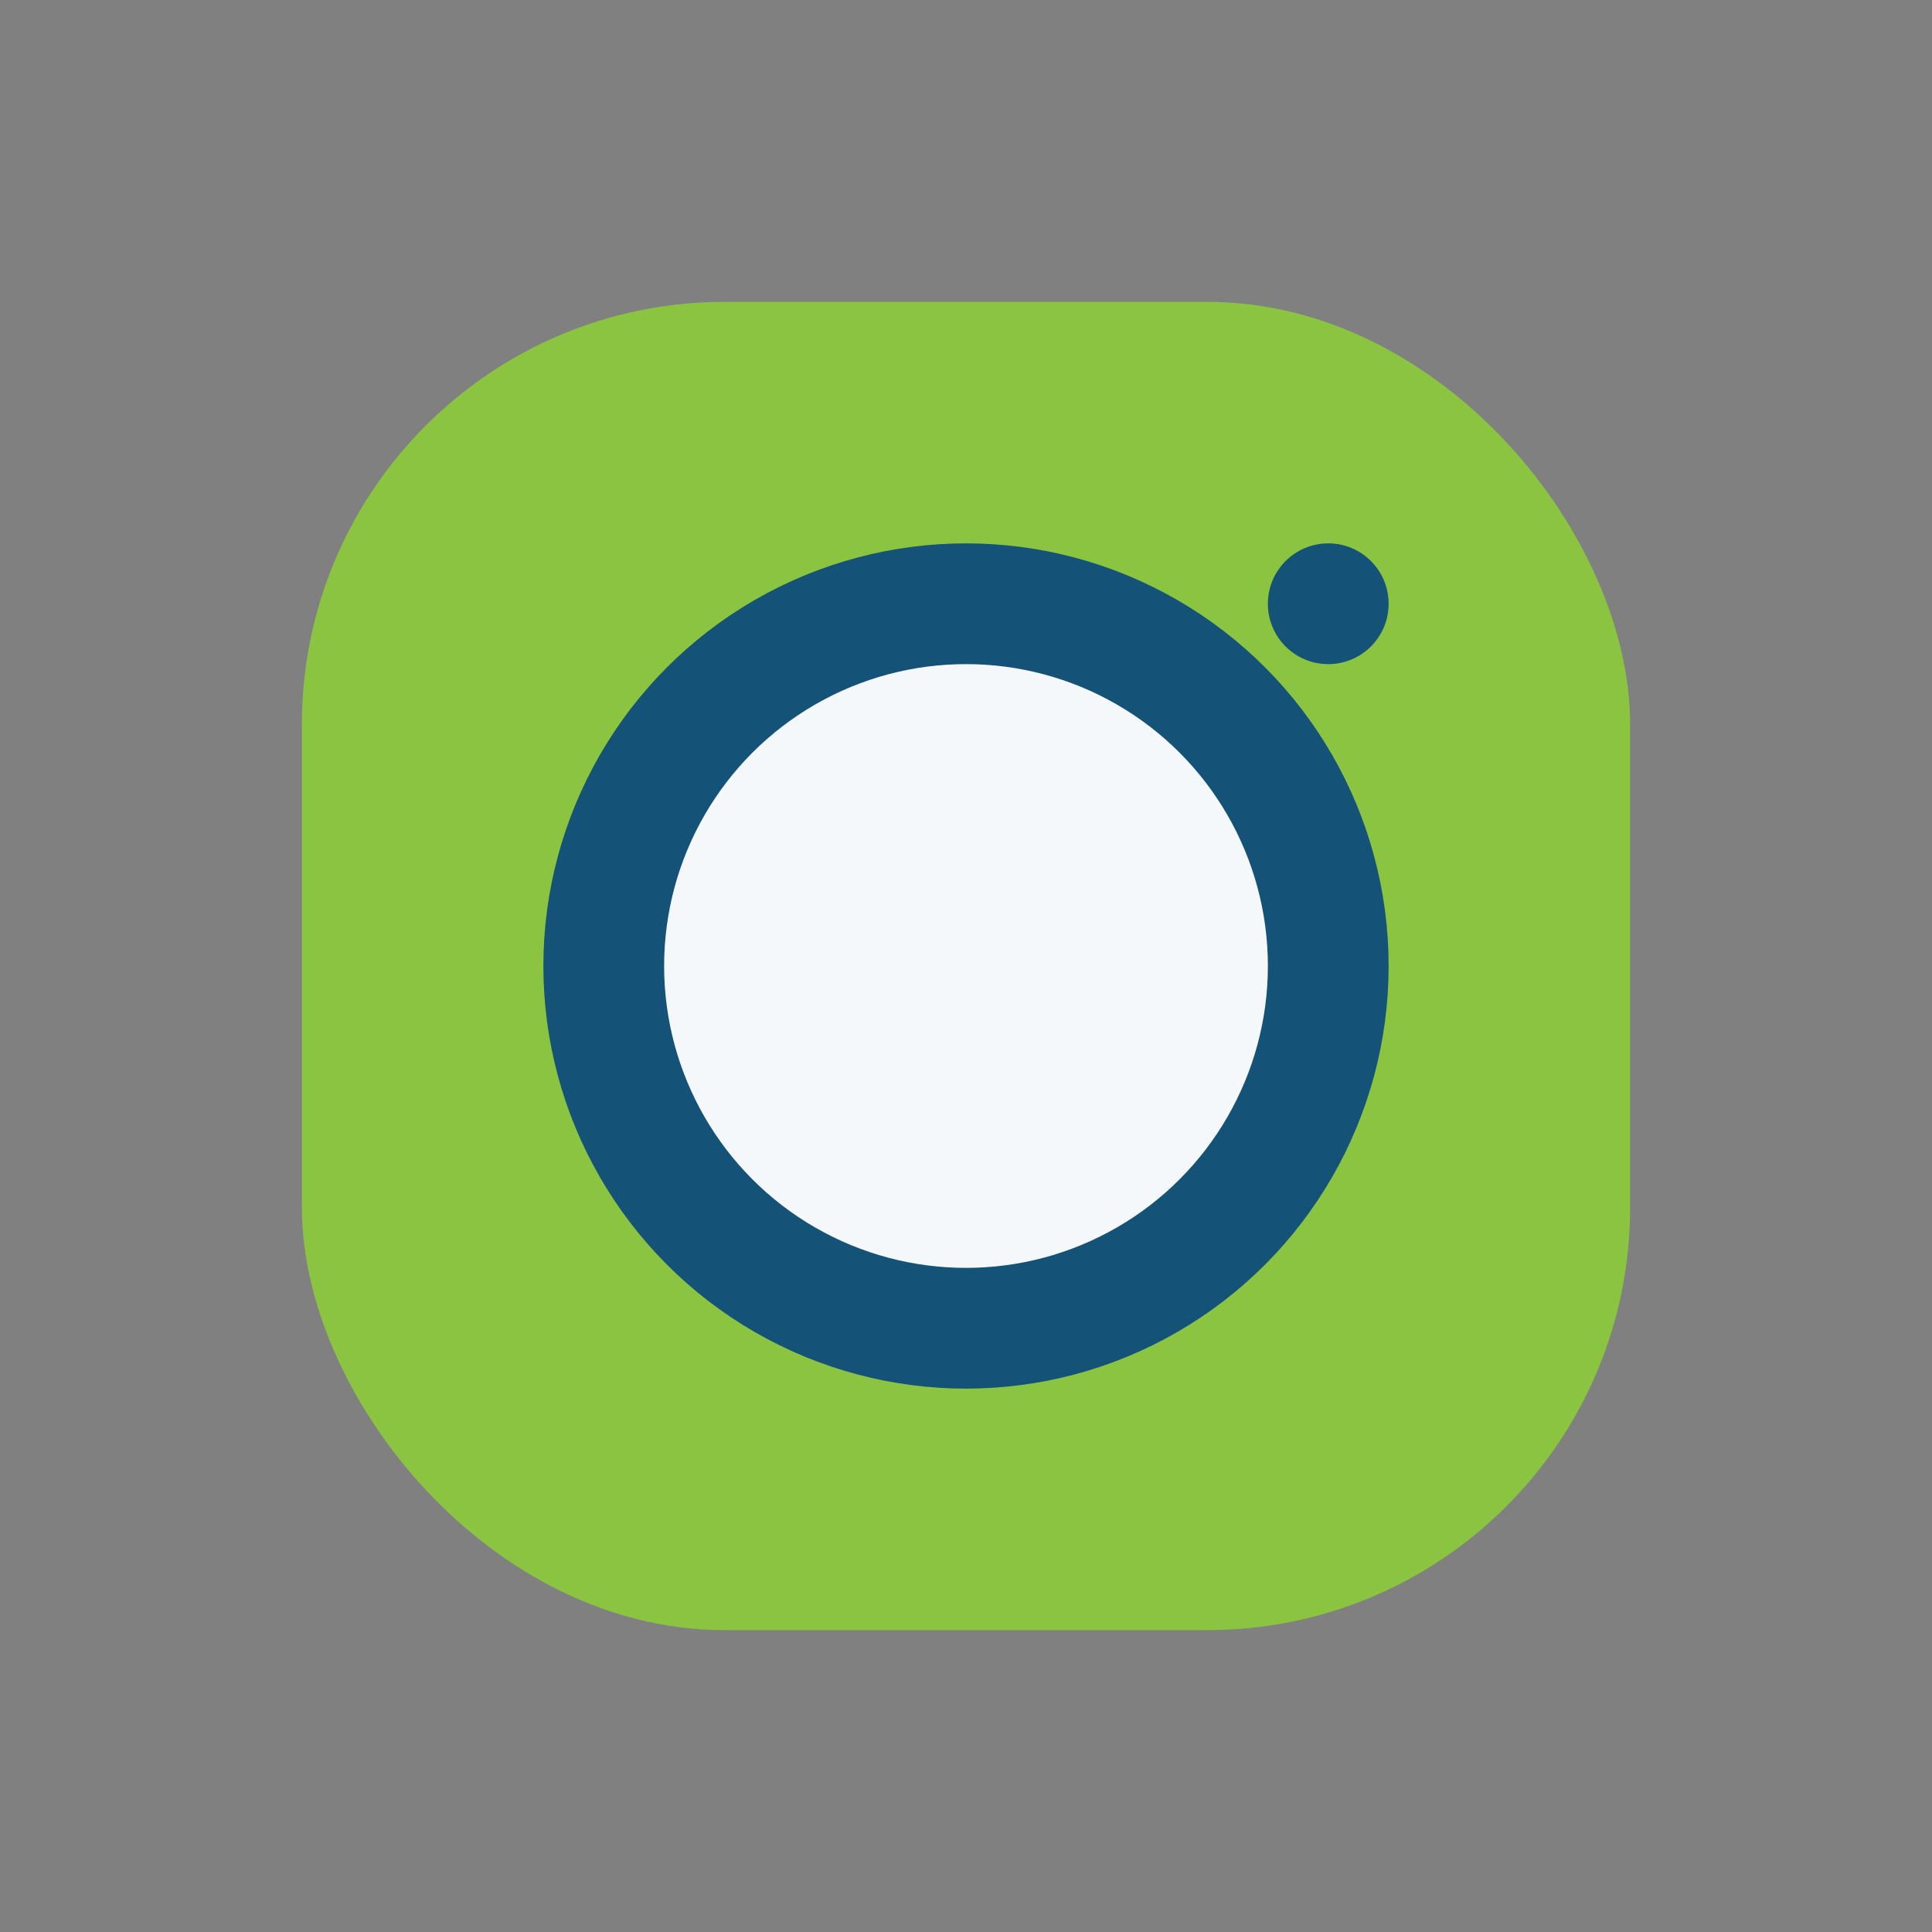
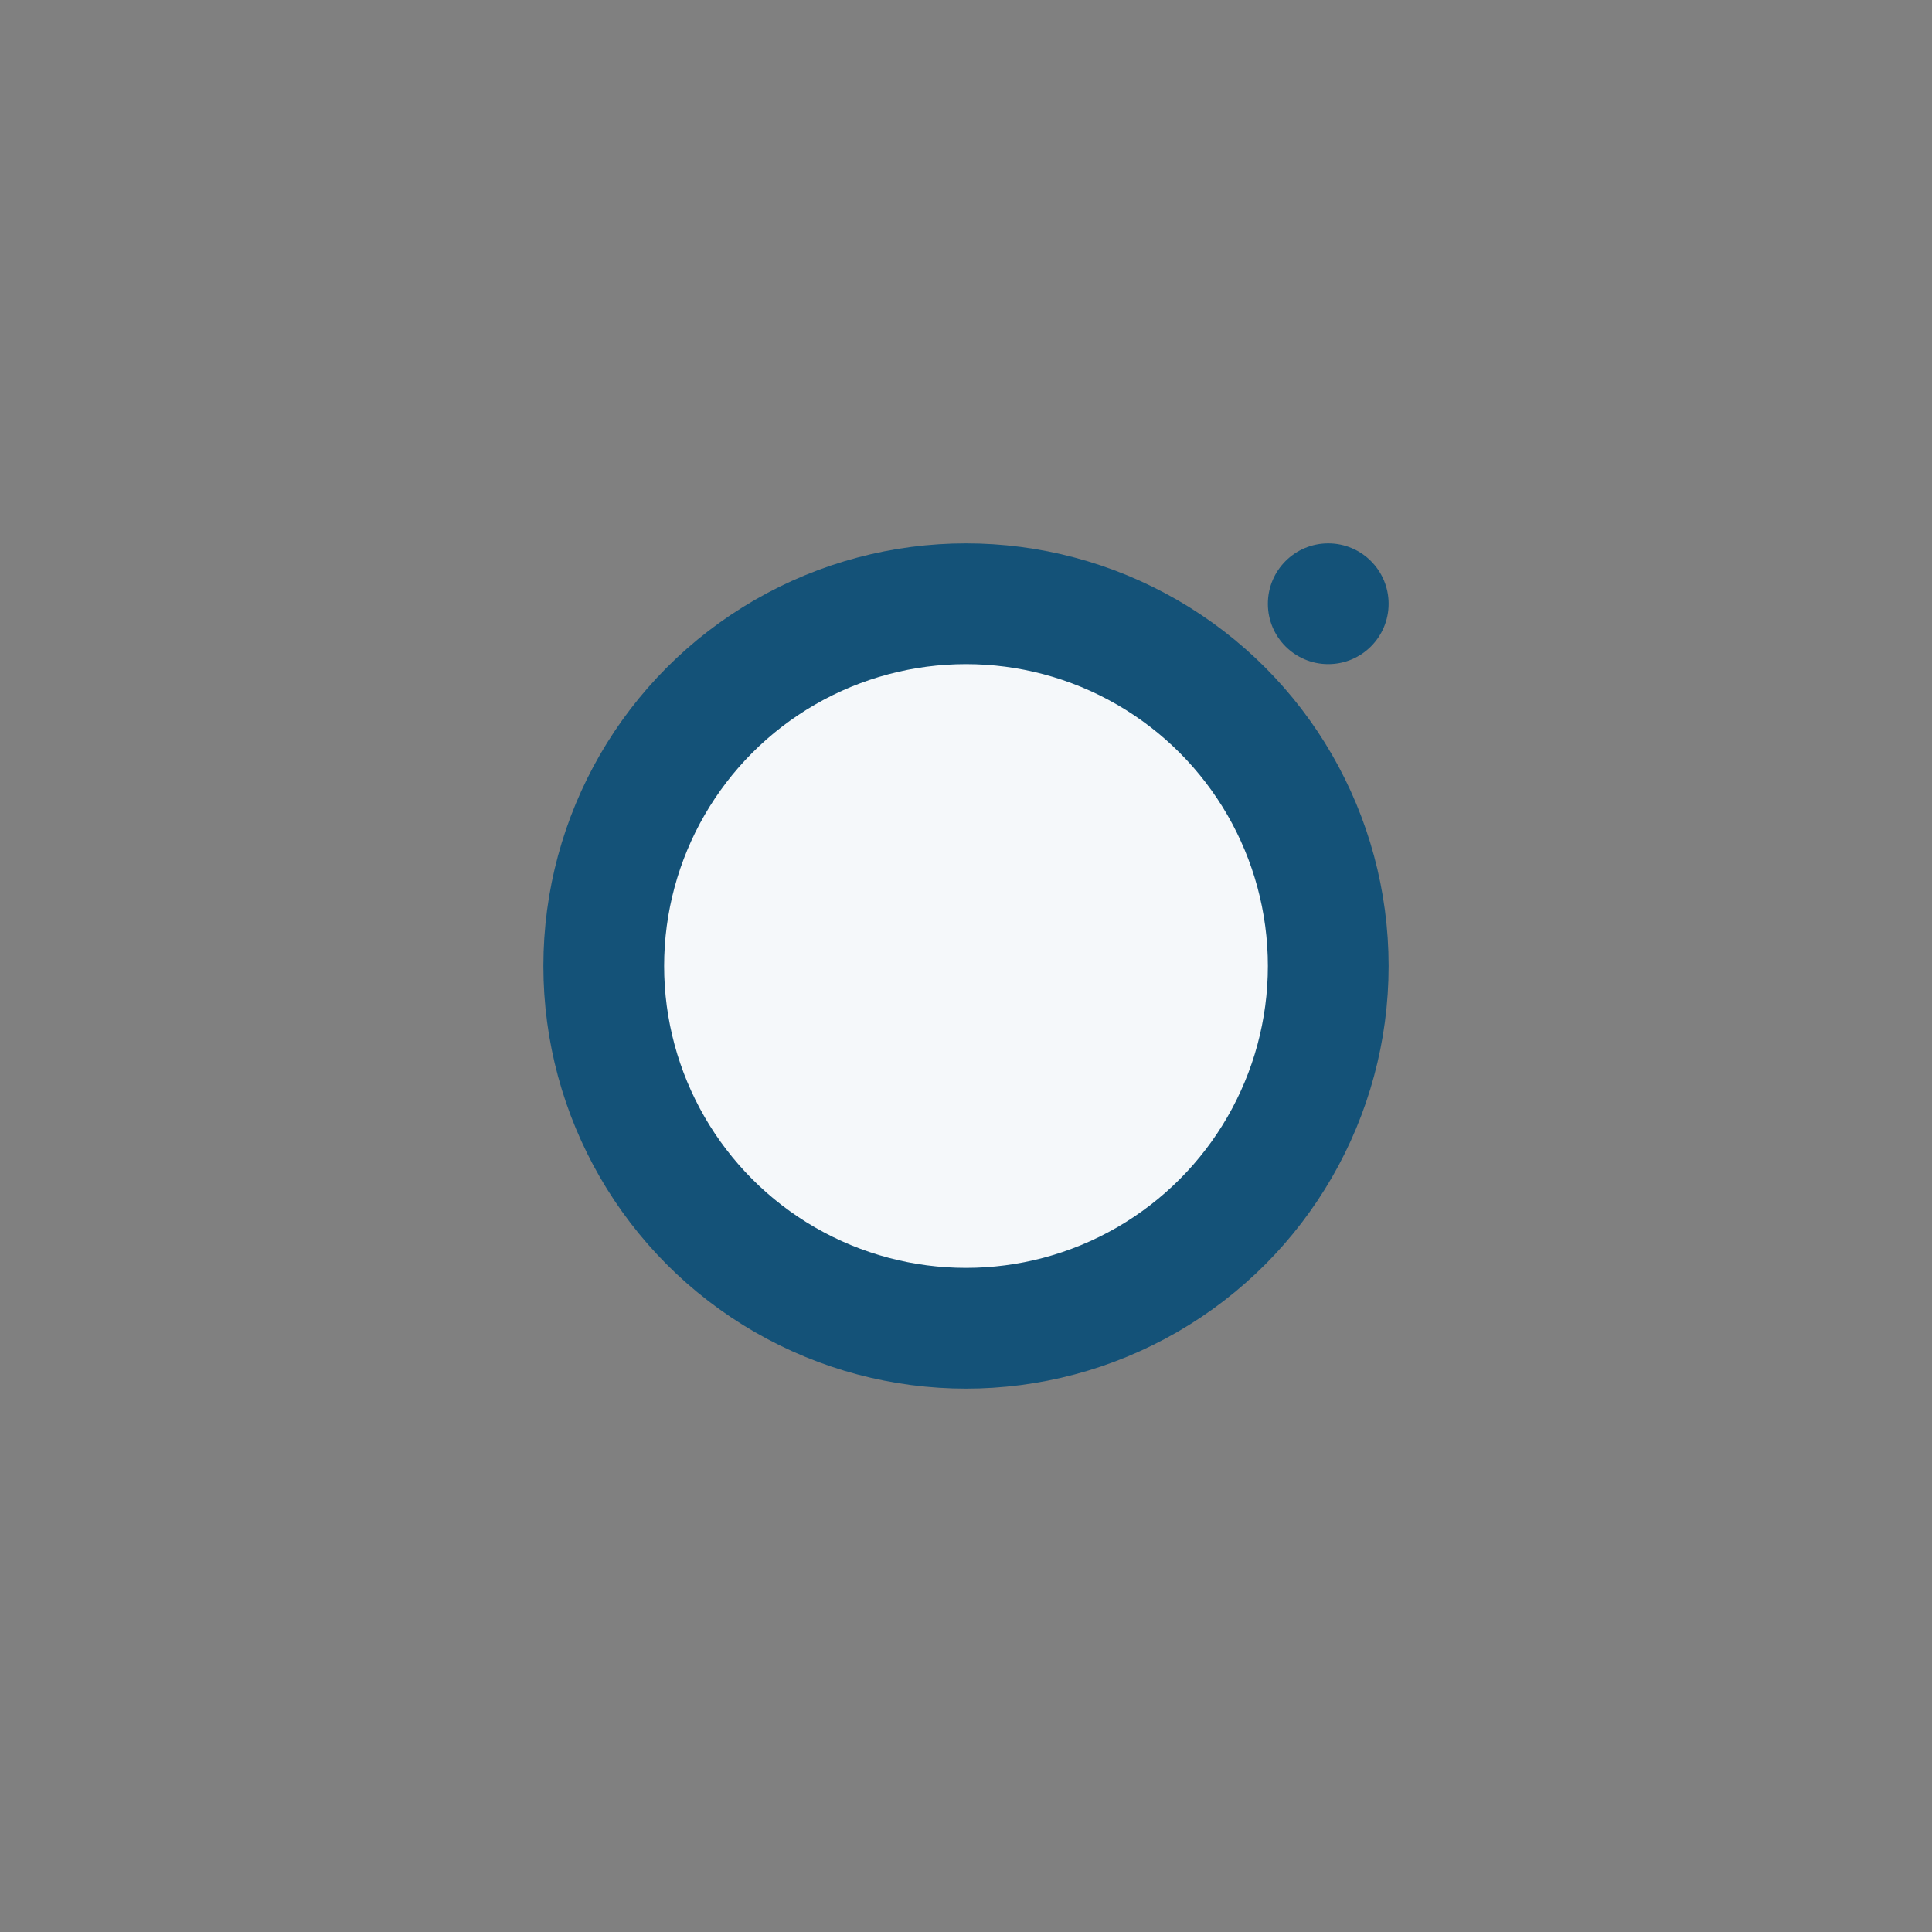
<svg xmlns="http://www.w3.org/2000/svg" width="32" height="32" viewBox="0 0 32 32">
  <rect x="0" y="0" width="32" height="32" fill="#808080" stroke="none" />
-   <rect x="5" y="5" width="22" height="22" rx="7" fill="#8AC441" />
  <circle cx="16" cy="16" r="6" fill="#F5F8FA" stroke="#145278" stroke-width="2" />
  <circle cx="22" cy="10" r="1" fill="#145278" />
</svg>